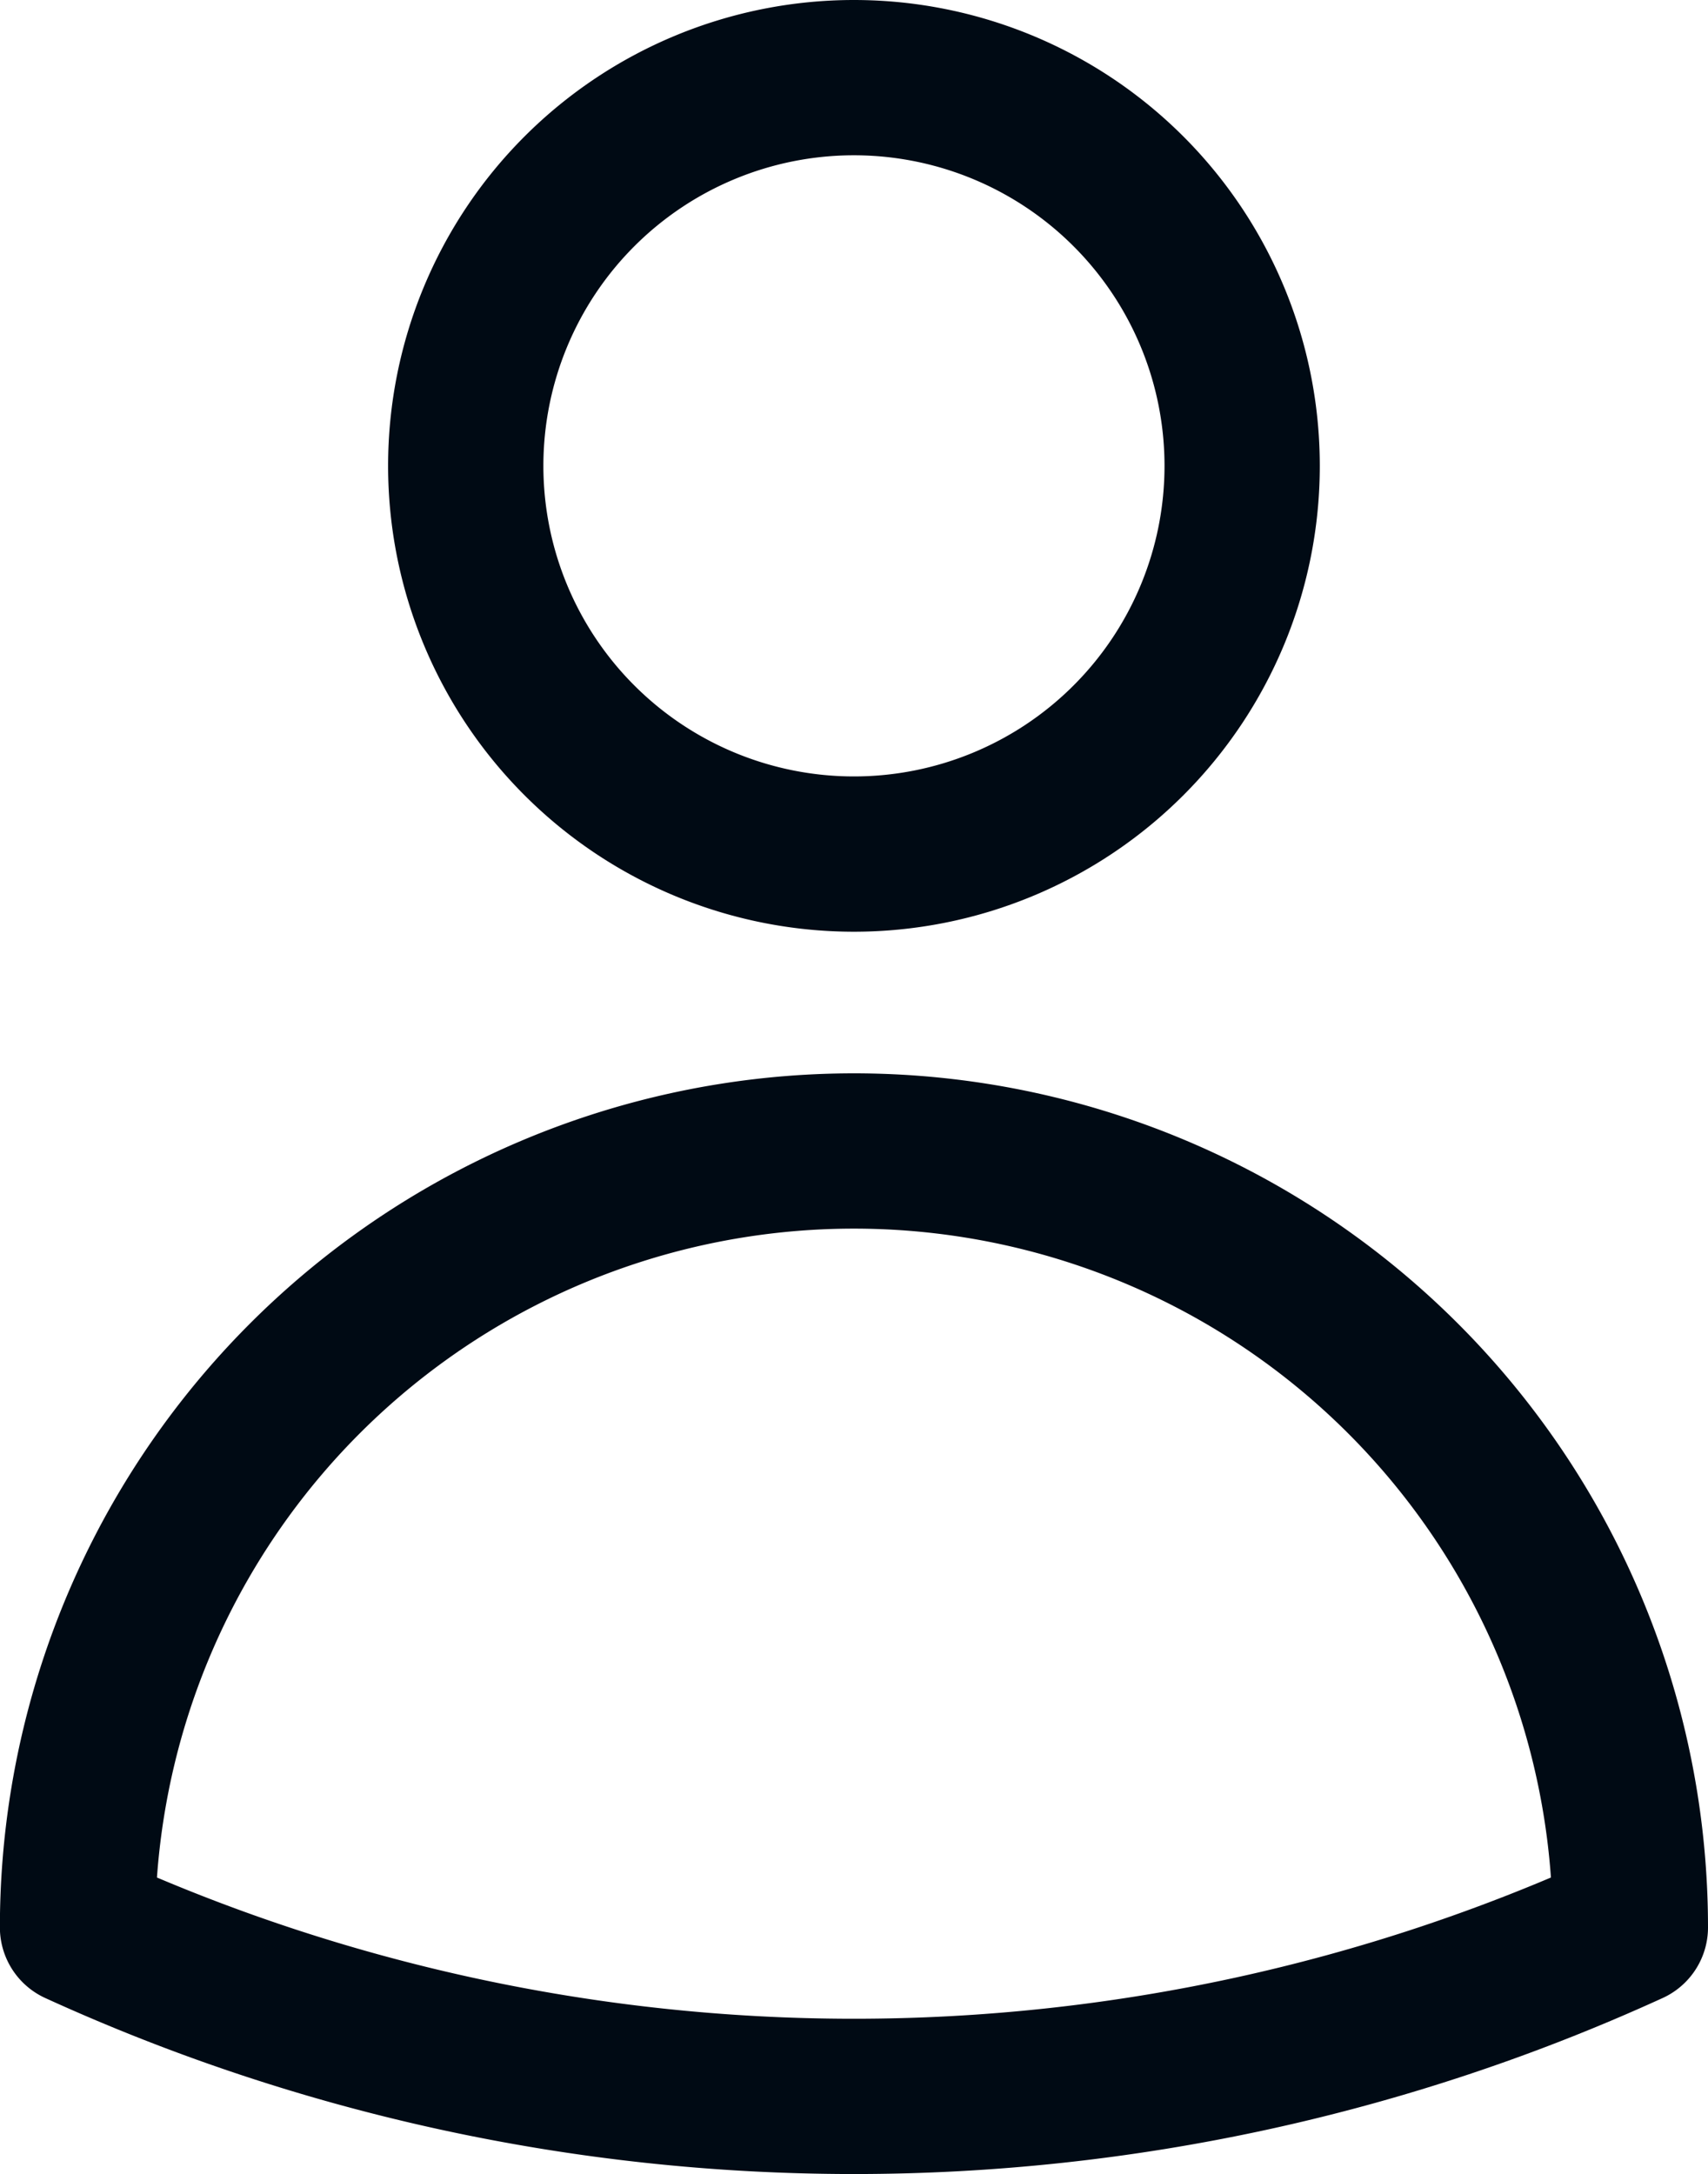
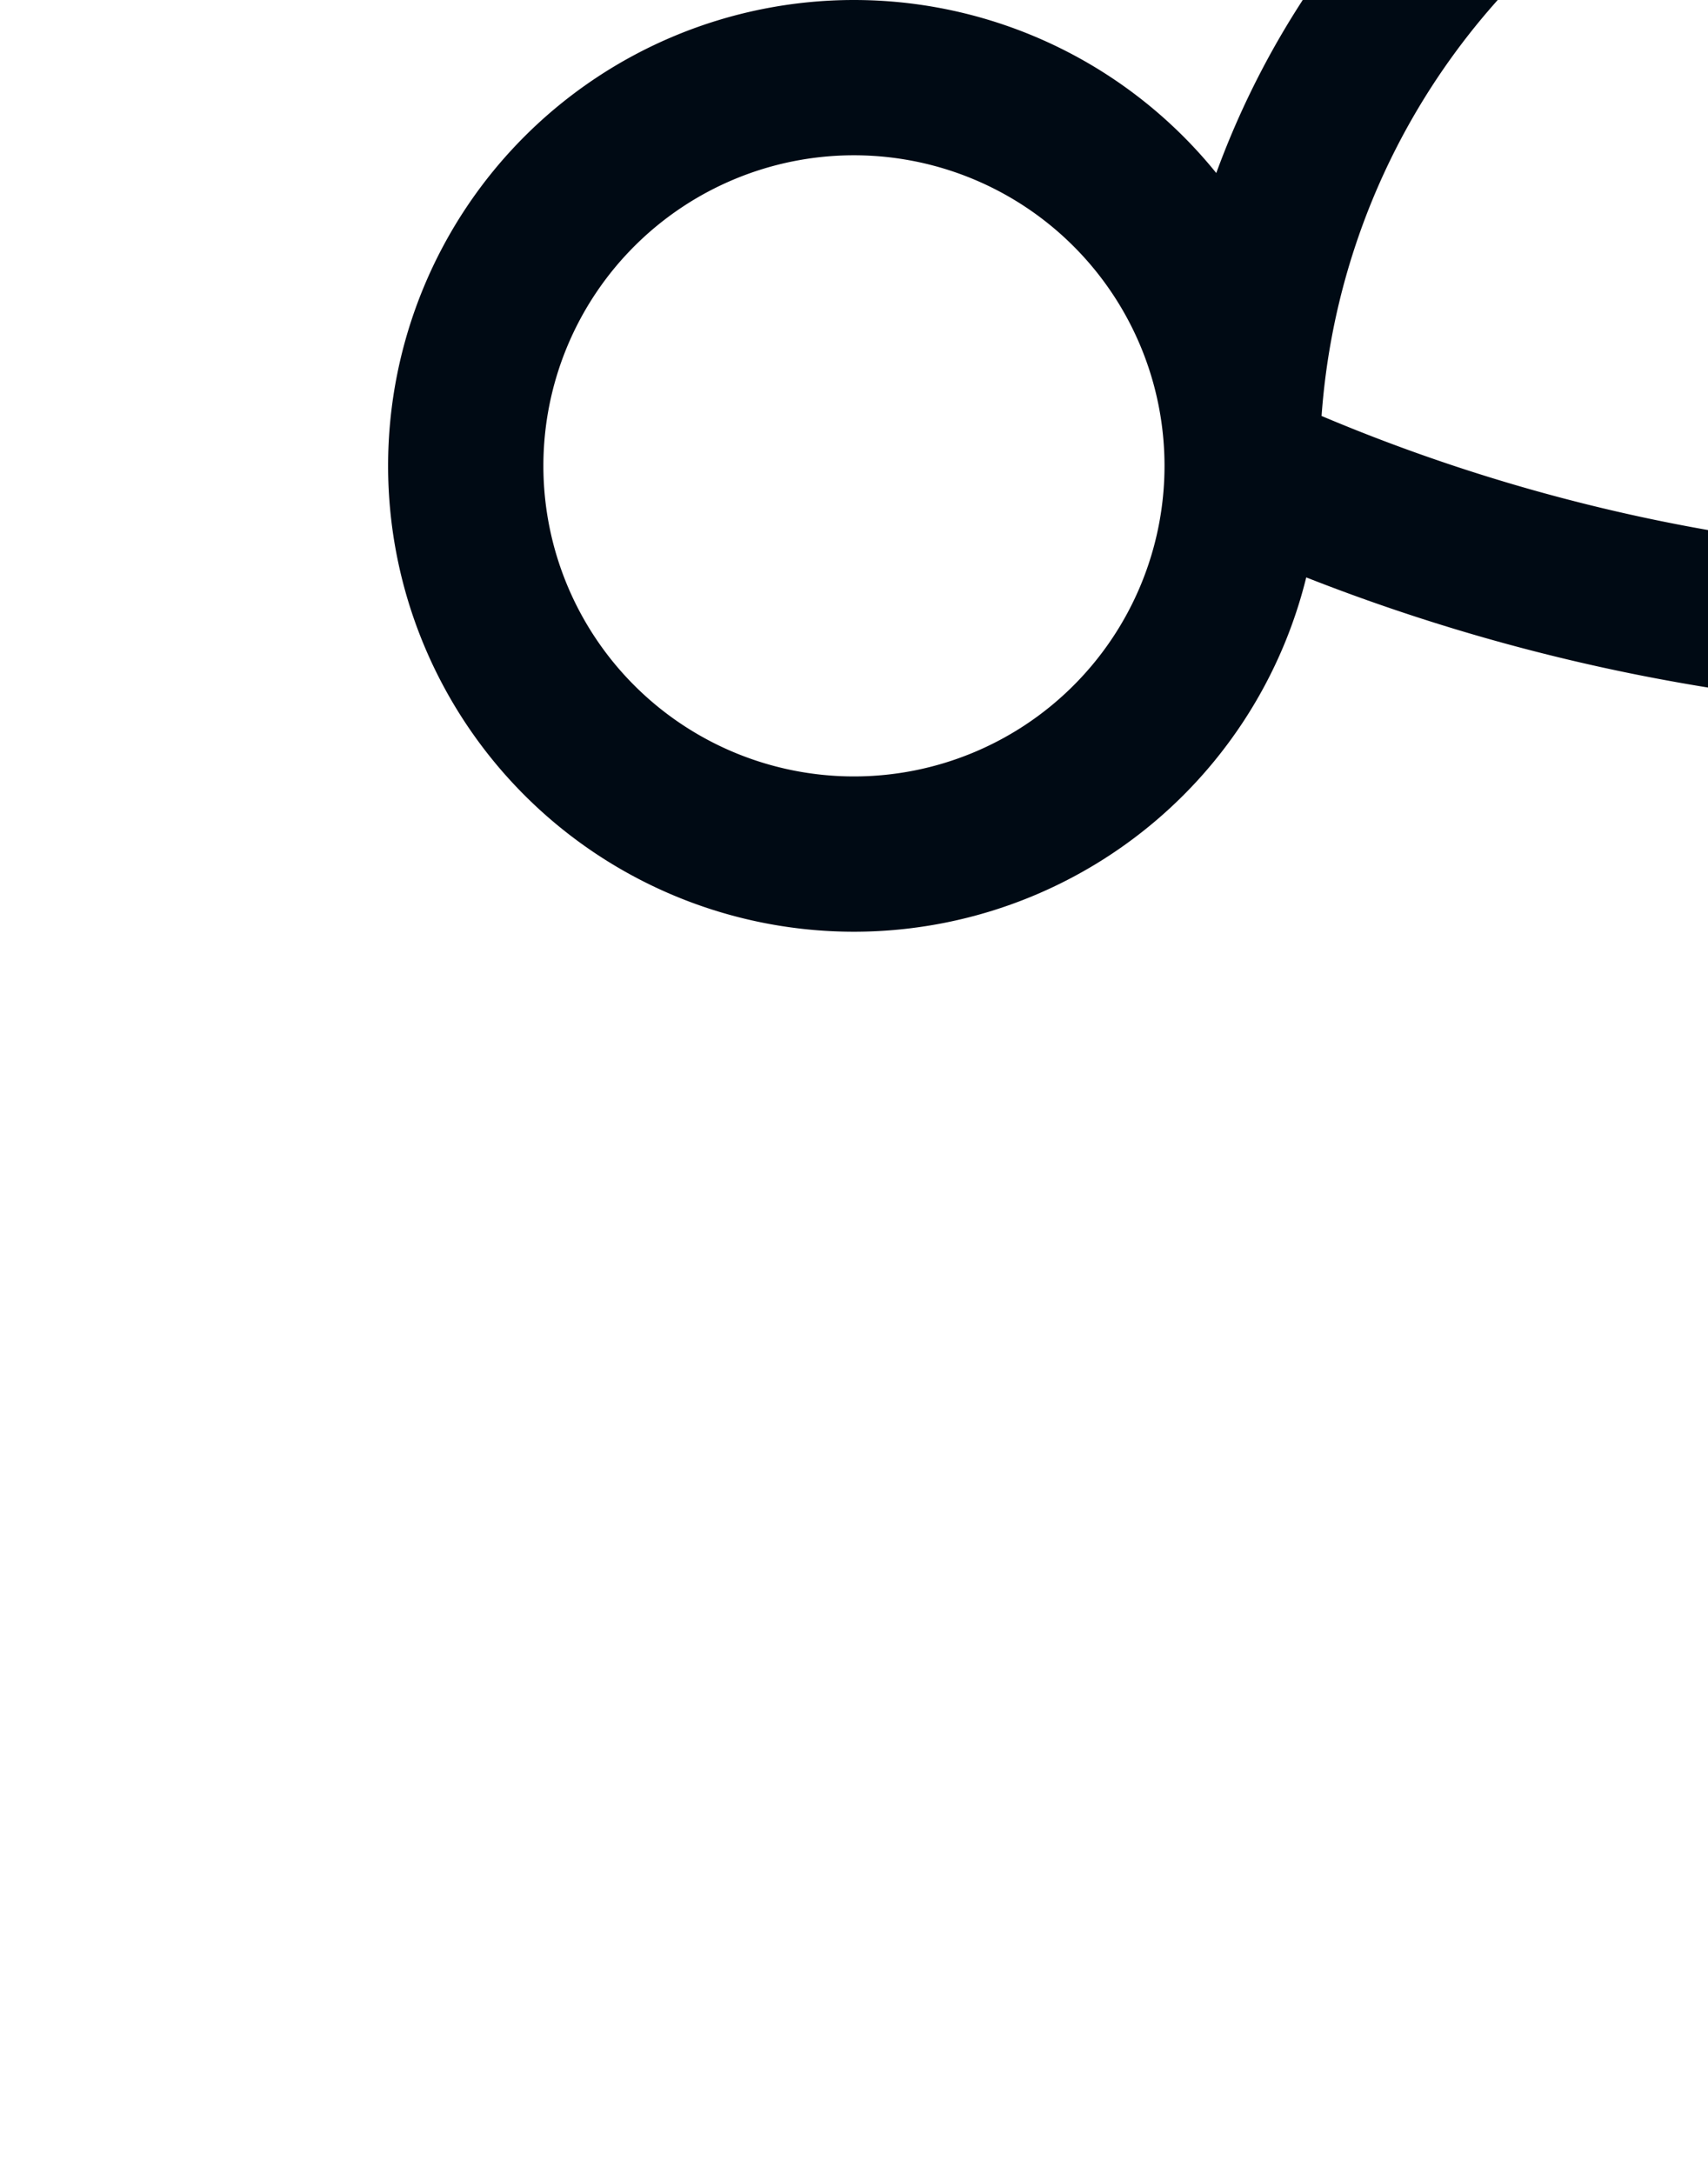
<svg xmlns="http://www.w3.org/2000/svg" width="16.499" height="21" viewBox="0 0 16.499 21">
-   <path id="Path_21" data-name="Path 21" d="M15.75,6A3.75,3.75,0,1,1,12,2.25,3.75,3.75,0,0,1,15.75,6ZM4.5,20.118a7.5,7.5,0,1,1,15,0,18.047,18.047,0,0,1-15,0Z" transform="translate(-3.751 -1.5)" fill="none" stroke="#000a14" stroke-linecap="round" stroke-linejoin="round" stroke-width="1.5" />
+   <path id="Path_21" data-name="Path 21" d="M15.75,6A3.75,3.75,0,1,1,12,2.25,3.75,3.75,0,0,1,15.75,6Za7.5,7.5,0,1,1,15,0,18.047,18.047,0,0,1-15,0Z" transform="translate(-3.751 -1.5)" fill="none" stroke="#000a14" stroke-linecap="round" stroke-linejoin="round" stroke-width="1.5" />
</svg>